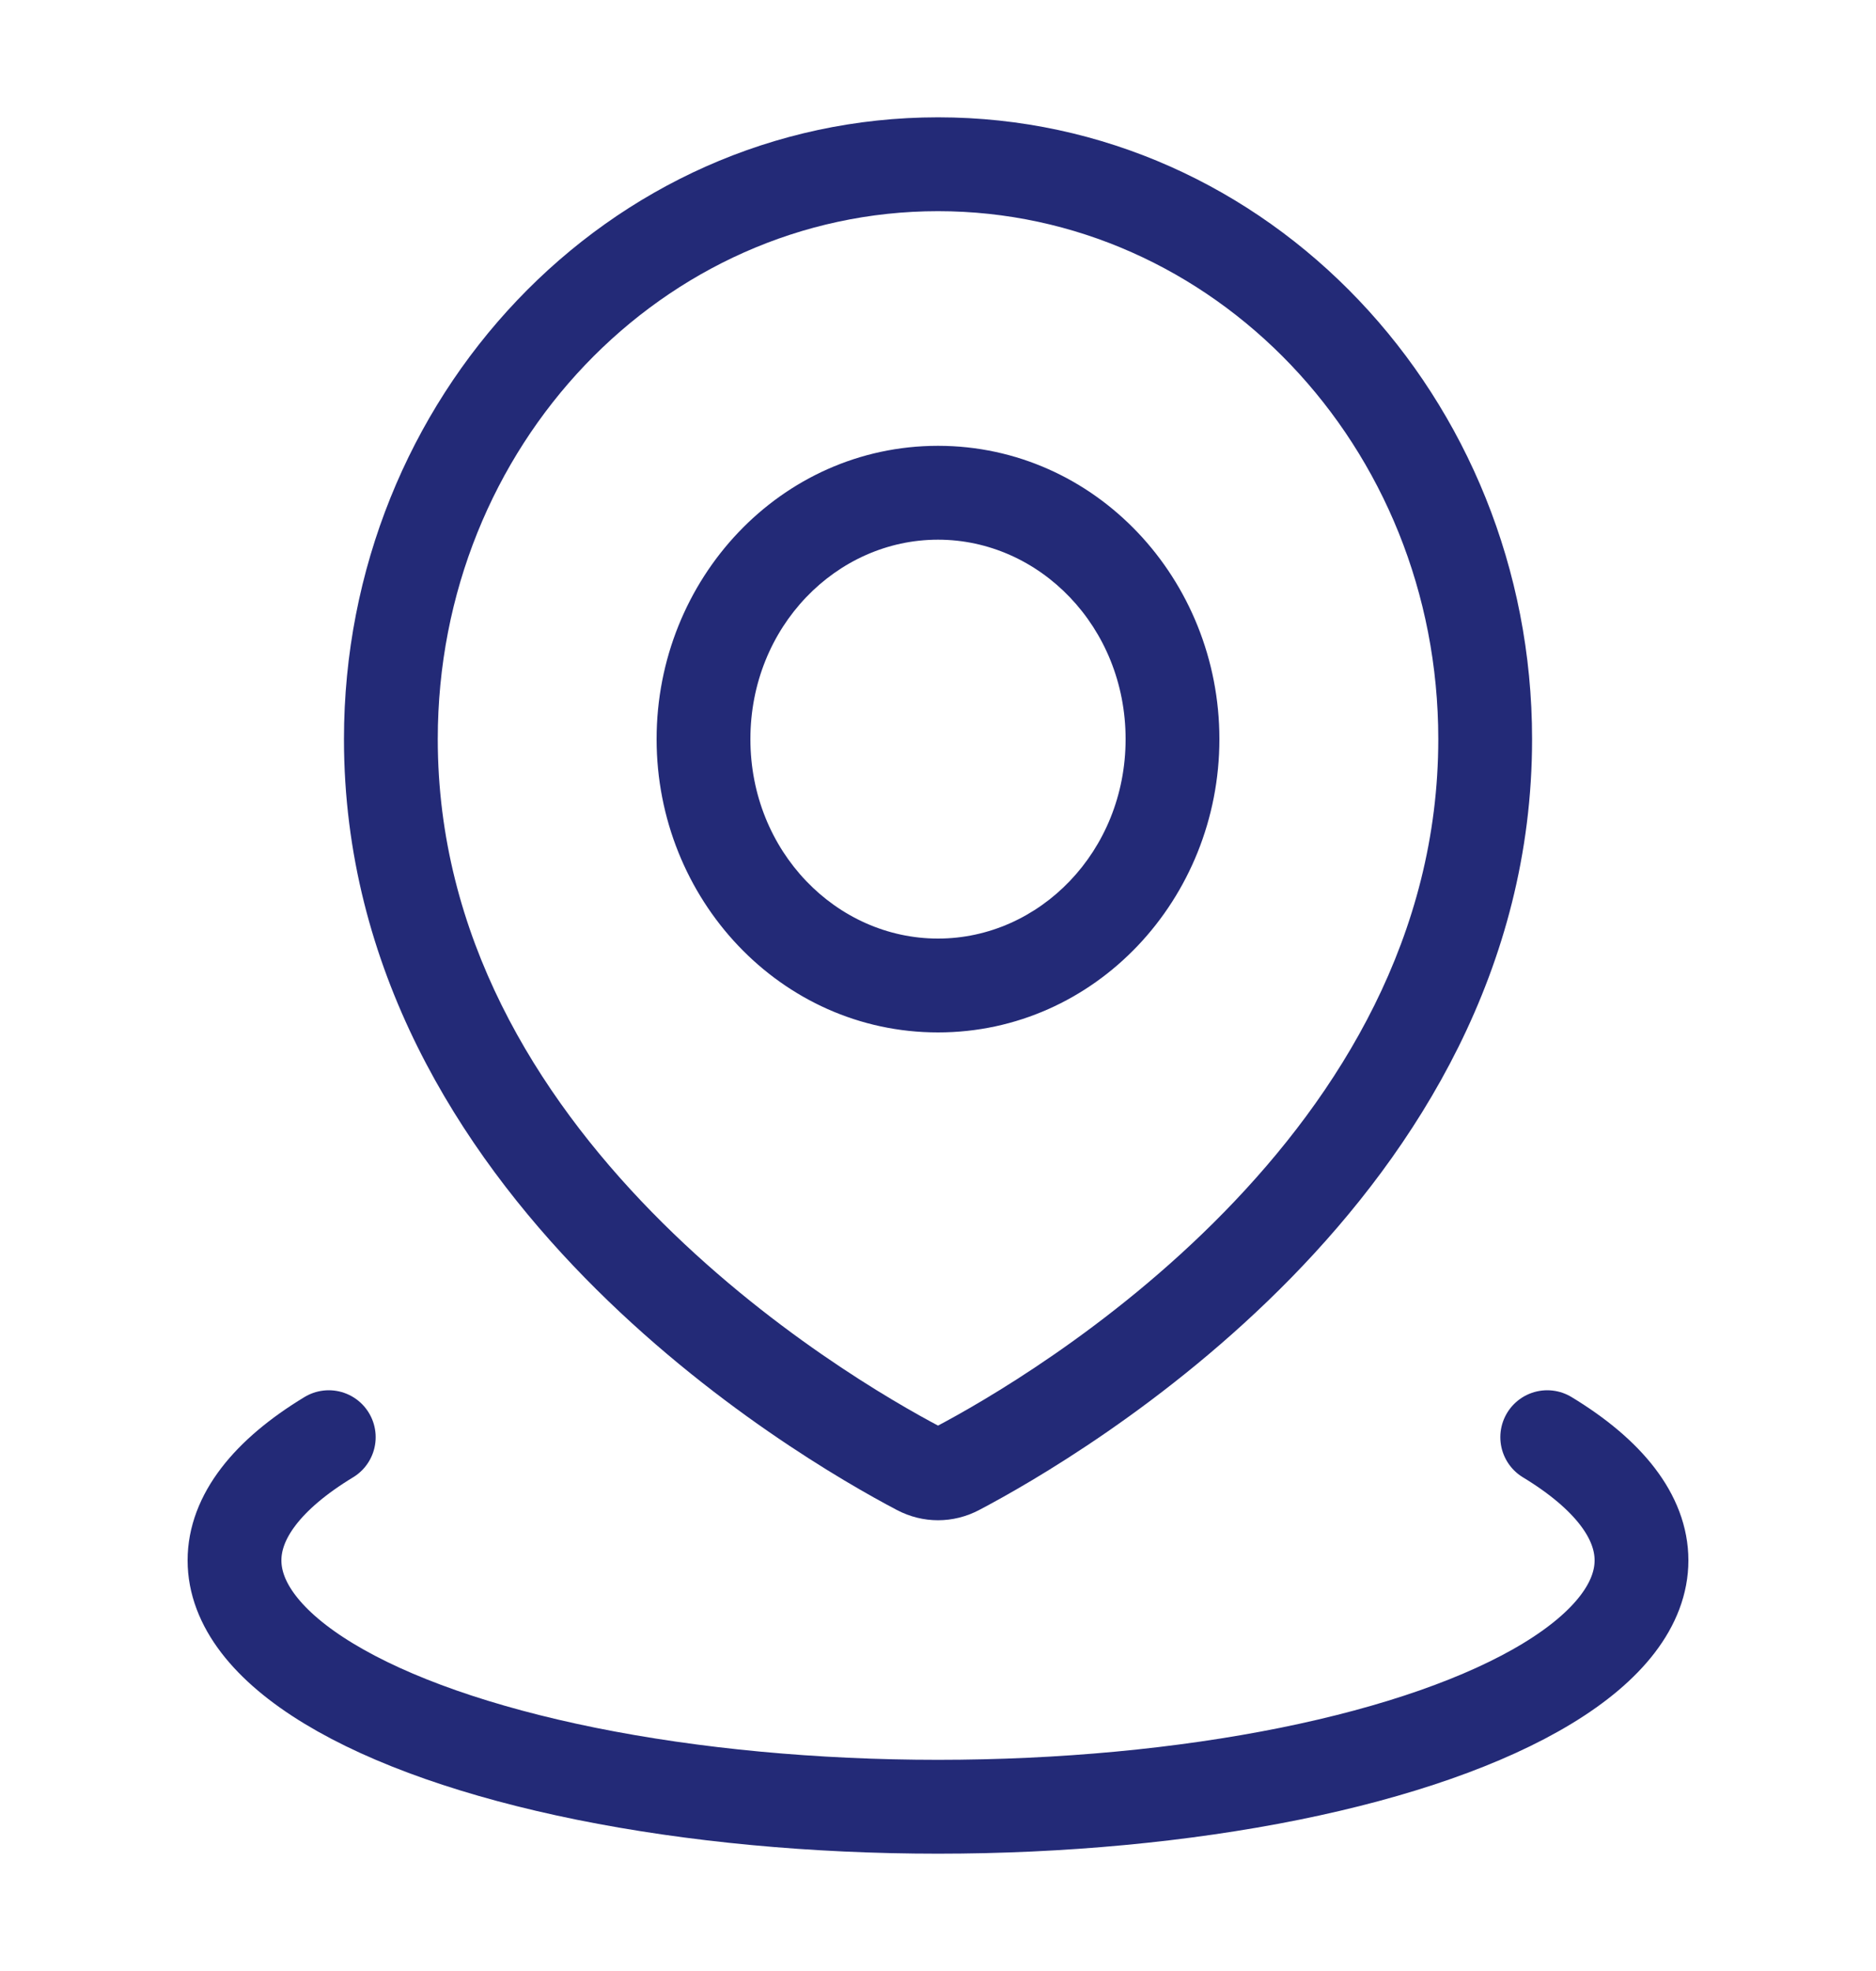
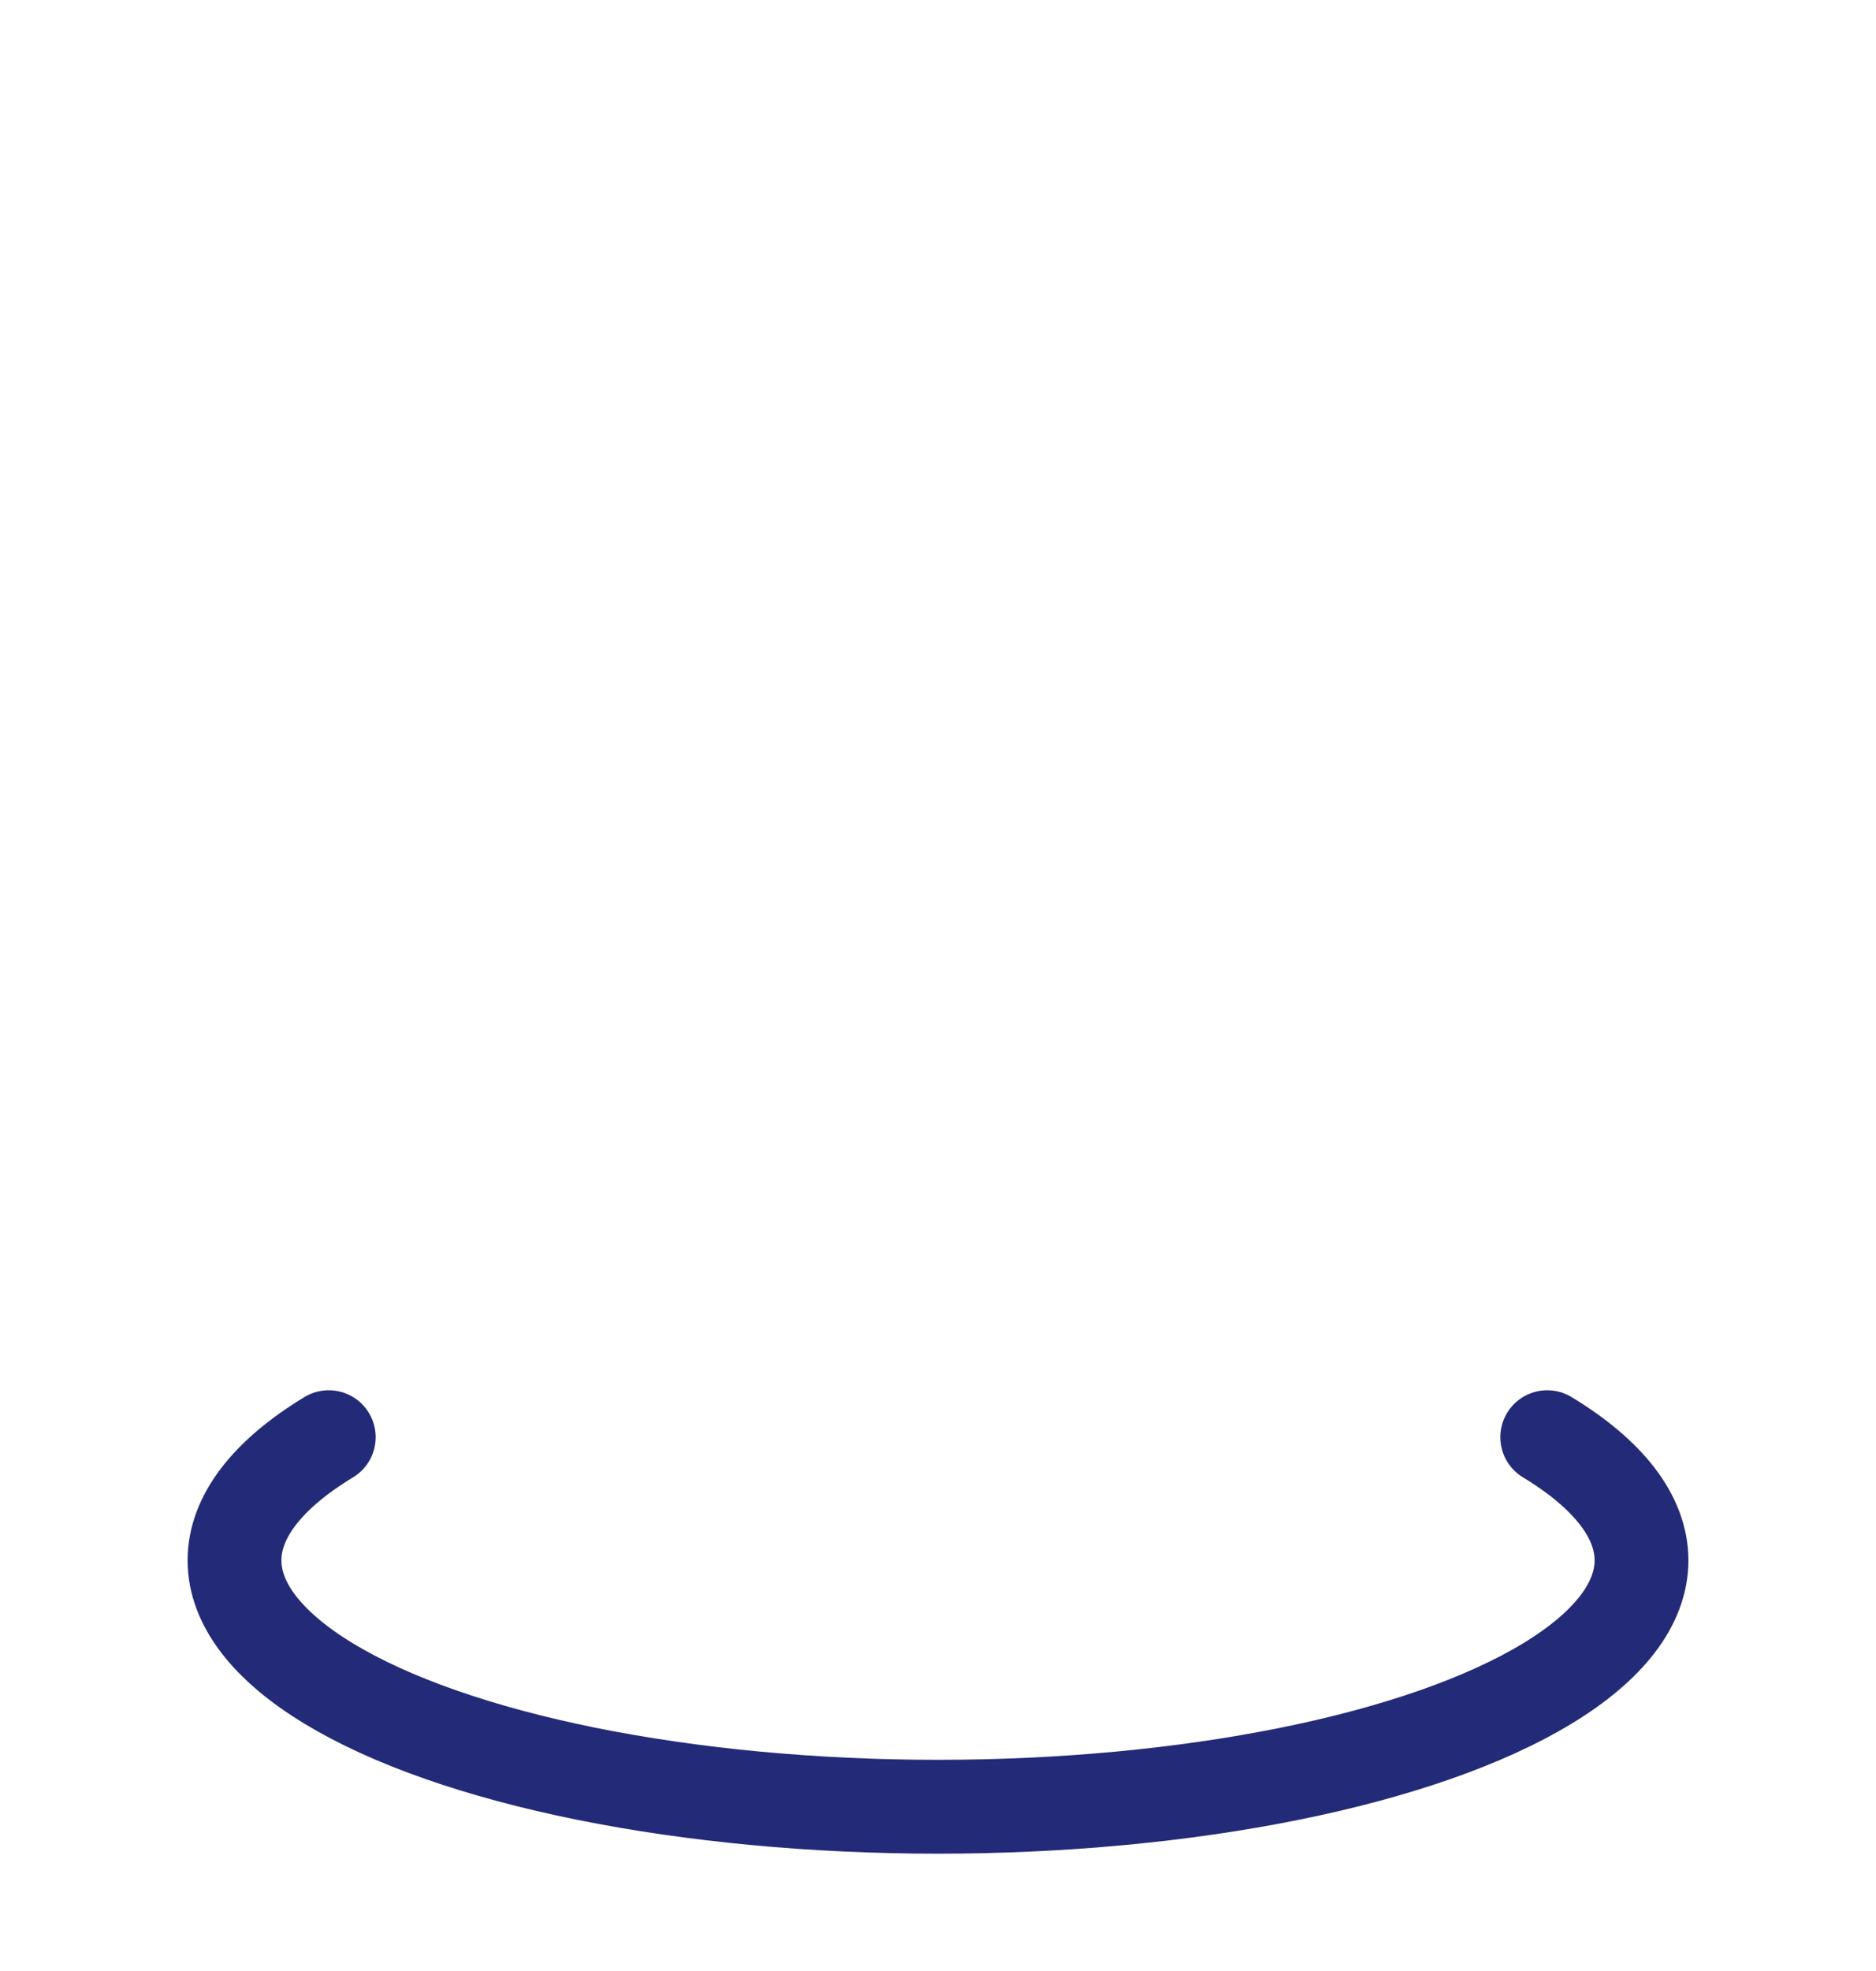
<svg xmlns="http://www.w3.org/2000/svg" width="40" height="42" viewBox="0 0 40 42" fill="none">
-   <path d="M20.414 31.291L20.879 32.176H20.879L20.414 31.291ZM19.588 31.291L19.122 32.176H19.122L19.588 31.291ZM30.667 15.75C30.667 19.945 28.555 23.32 26.103 25.827C23.652 28.333 20.94 29.884 19.948 30.406L20.879 32.176C21.961 31.607 24.876 29.941 27.533 27.226C30.189 24.511 32.667 20.661 32.667 15.75H30.667ZM20.001 4.5C25.846 4.5 30.667 9.49 30.667 15.75H32.667C32.667 8.479 27.042 2.5 20.001 2.5V4.5ZM9.334 15.75C9.334 9.49 14.155 4.5 20.001 4.5V2.5C12.96 2.5 7.334 8.479 7.334 15.75H9.334ZM20.053 30.406C19.062 29.884 16.35 28.333 13.898 25.827C11.446 23.32 9.334 19.945 9.334 15.75H7.334C7.334 20.661 9.812 24.511 12.468 27.226C15.125 29.941 18.04 31.607 19.122 32.176L20.053 30.406ZM19.948 30.406C19.956 30.402 19.974 30.395 20.001 30.395C20.027 30.395 20.046 30.402 20.053 30.406L19.122 32.176C19.677 32.468 20.324 32.468 20.879 32.176L19.948 30.406ZM24 15.75C24 18.144 22.164 20 20 20V22C23.359 22 26 19.155 26 15.75H24ZM20 11.5C22.164 11.5 24 13.356 24 15.75H26C26 12.345 23.359 9.5 20 9.5V11.5ZM16 15.75C16 13.356 17.836 11.5 20 11.5V9.5C16.641 9.5 14 12.345 14 15.75H16ZM20 20C17.836 20 16 18.144 16 15.75H14C14 19.155 16.641 22 20 22V20Z" fill="#232A77" />
  <path d="M32.99 30.625C34.307 31.423 35 32.328 35 33.25C35 34.172 34.307 35.077 32.99 35.875C31.674 36.673 29.78 37.336 27.5 37.797C25.22 38.257 22.633 38.5 20 38.5C17.367 38.5 14.78 38.257 12.5 37.797C10.22 37.336 8.326 36.673 7.01 35.875C5.693 35.077 5 34.172 5 33.25C5 32.328 5.693 31.423 7.01 30.625" stroke="#232A77" stroke-width="2" stroke-linecap="round" />
</svg>